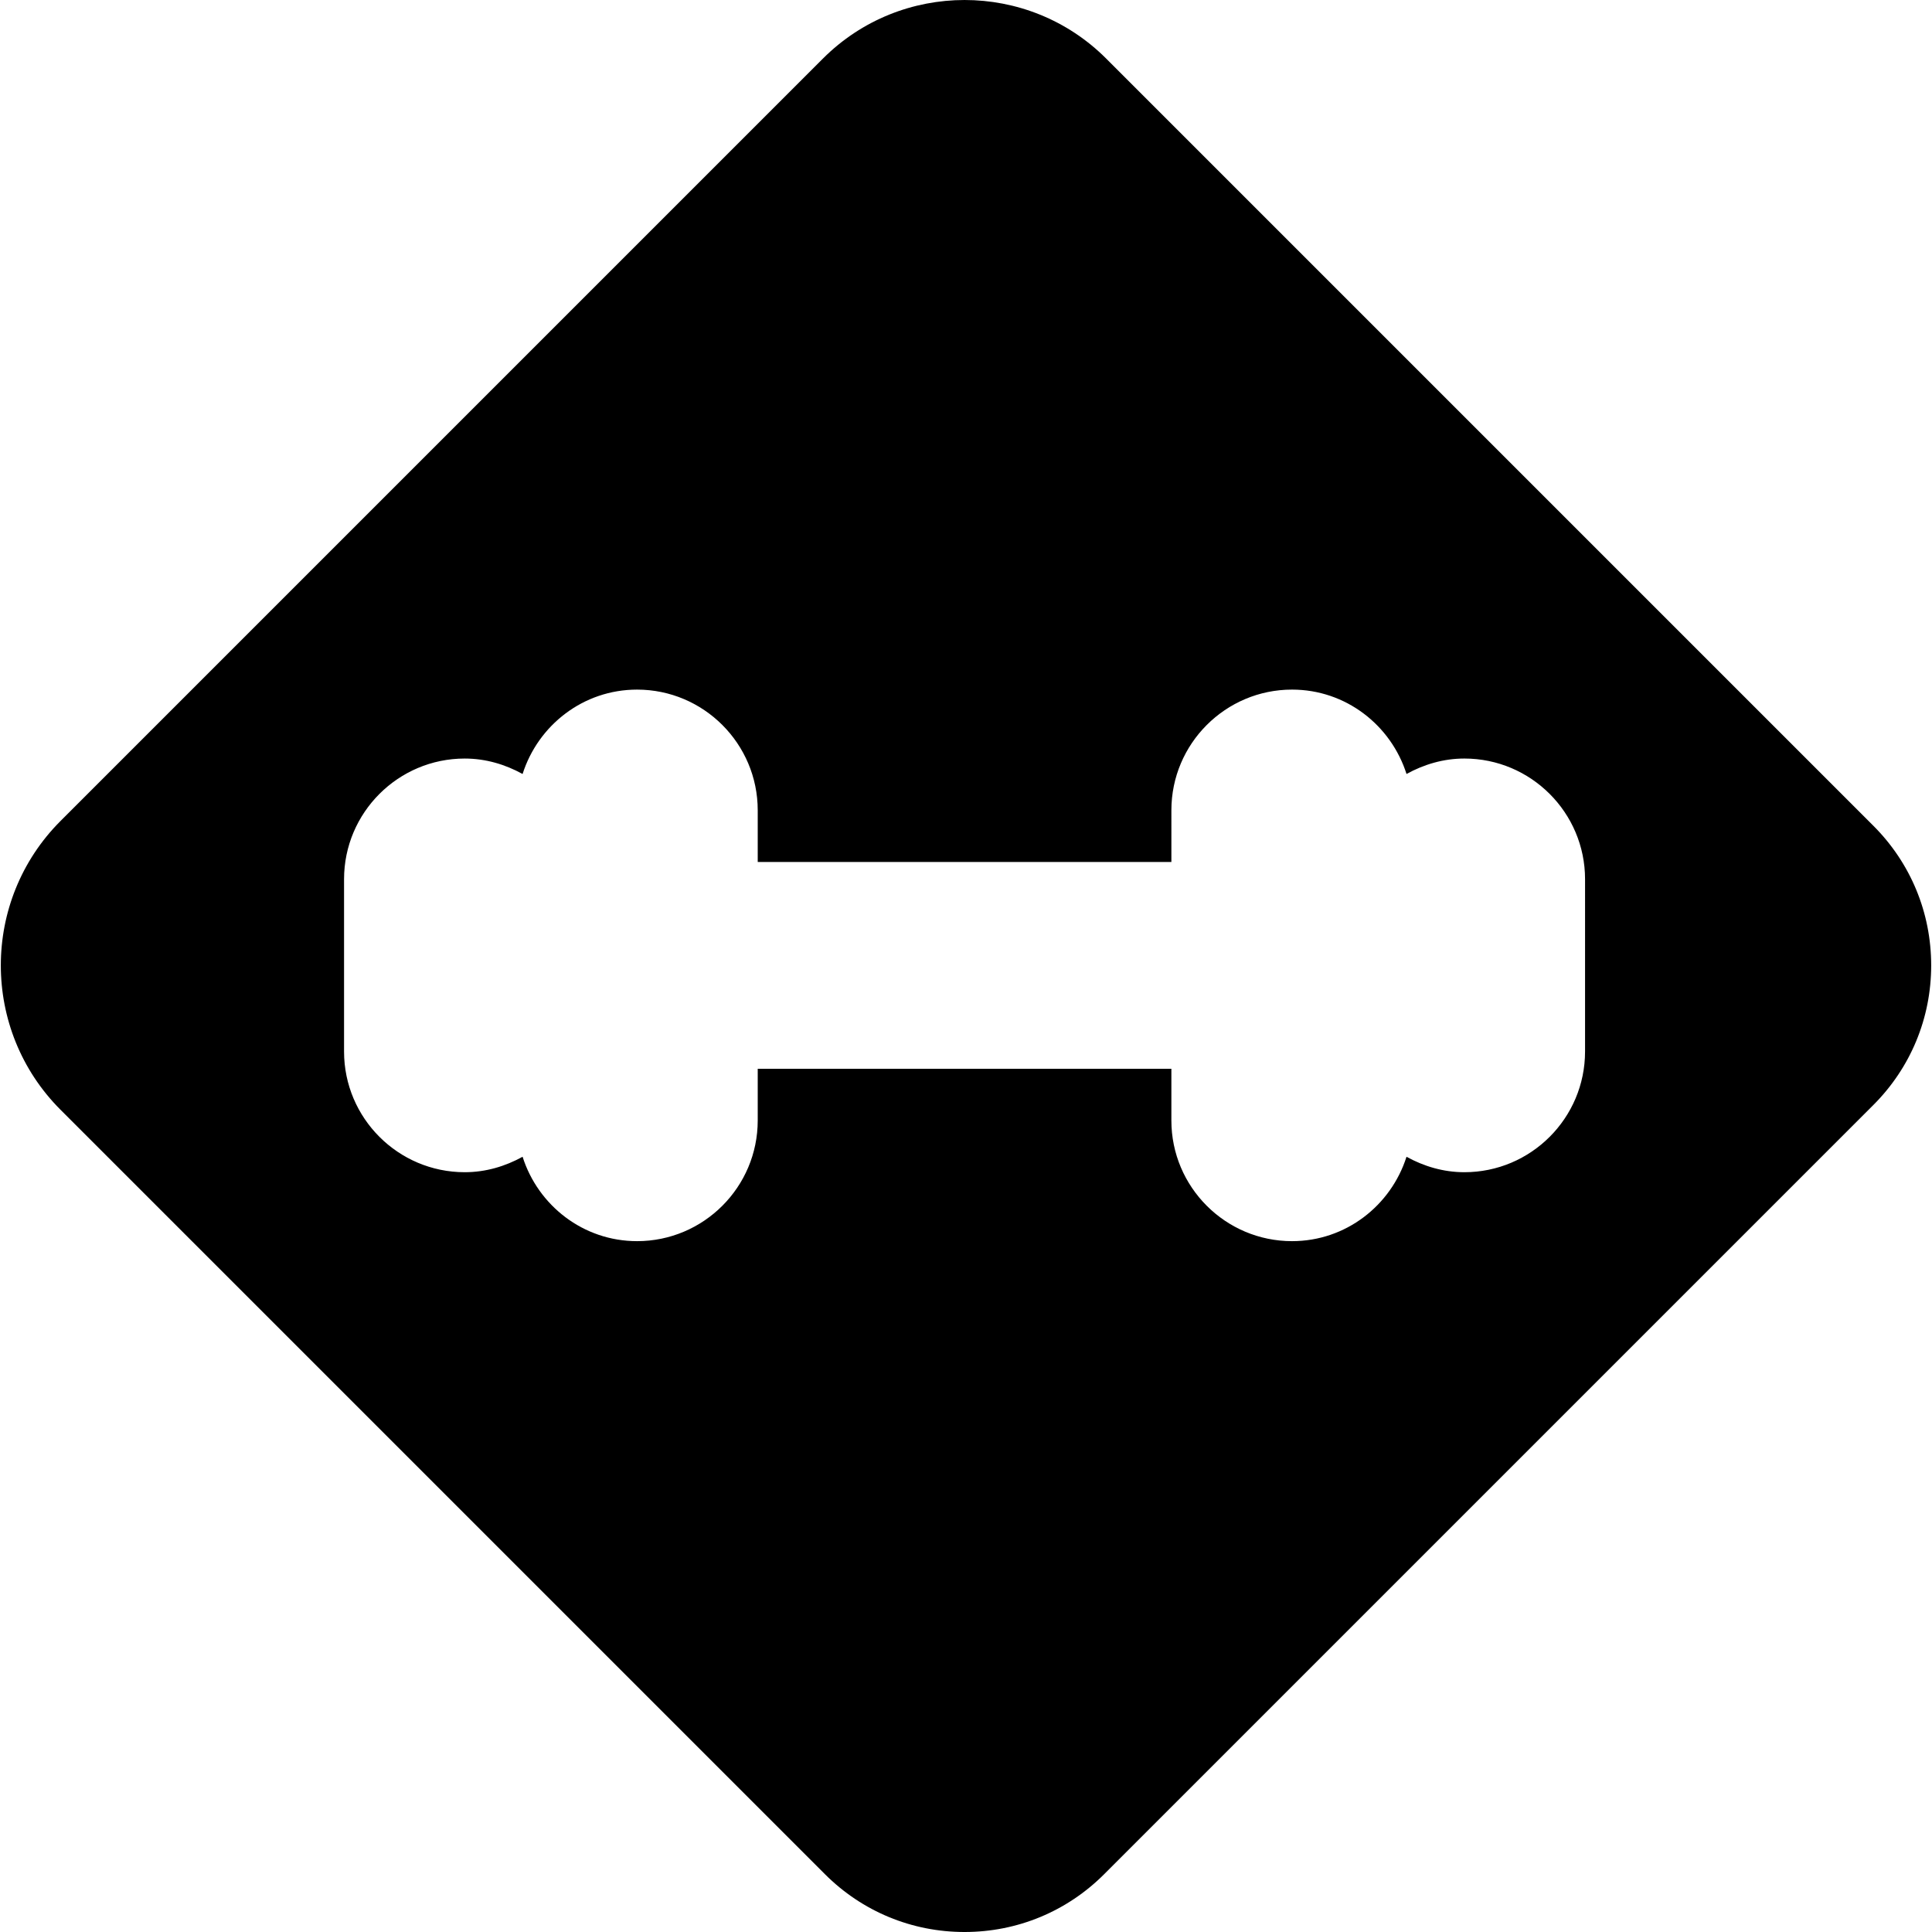
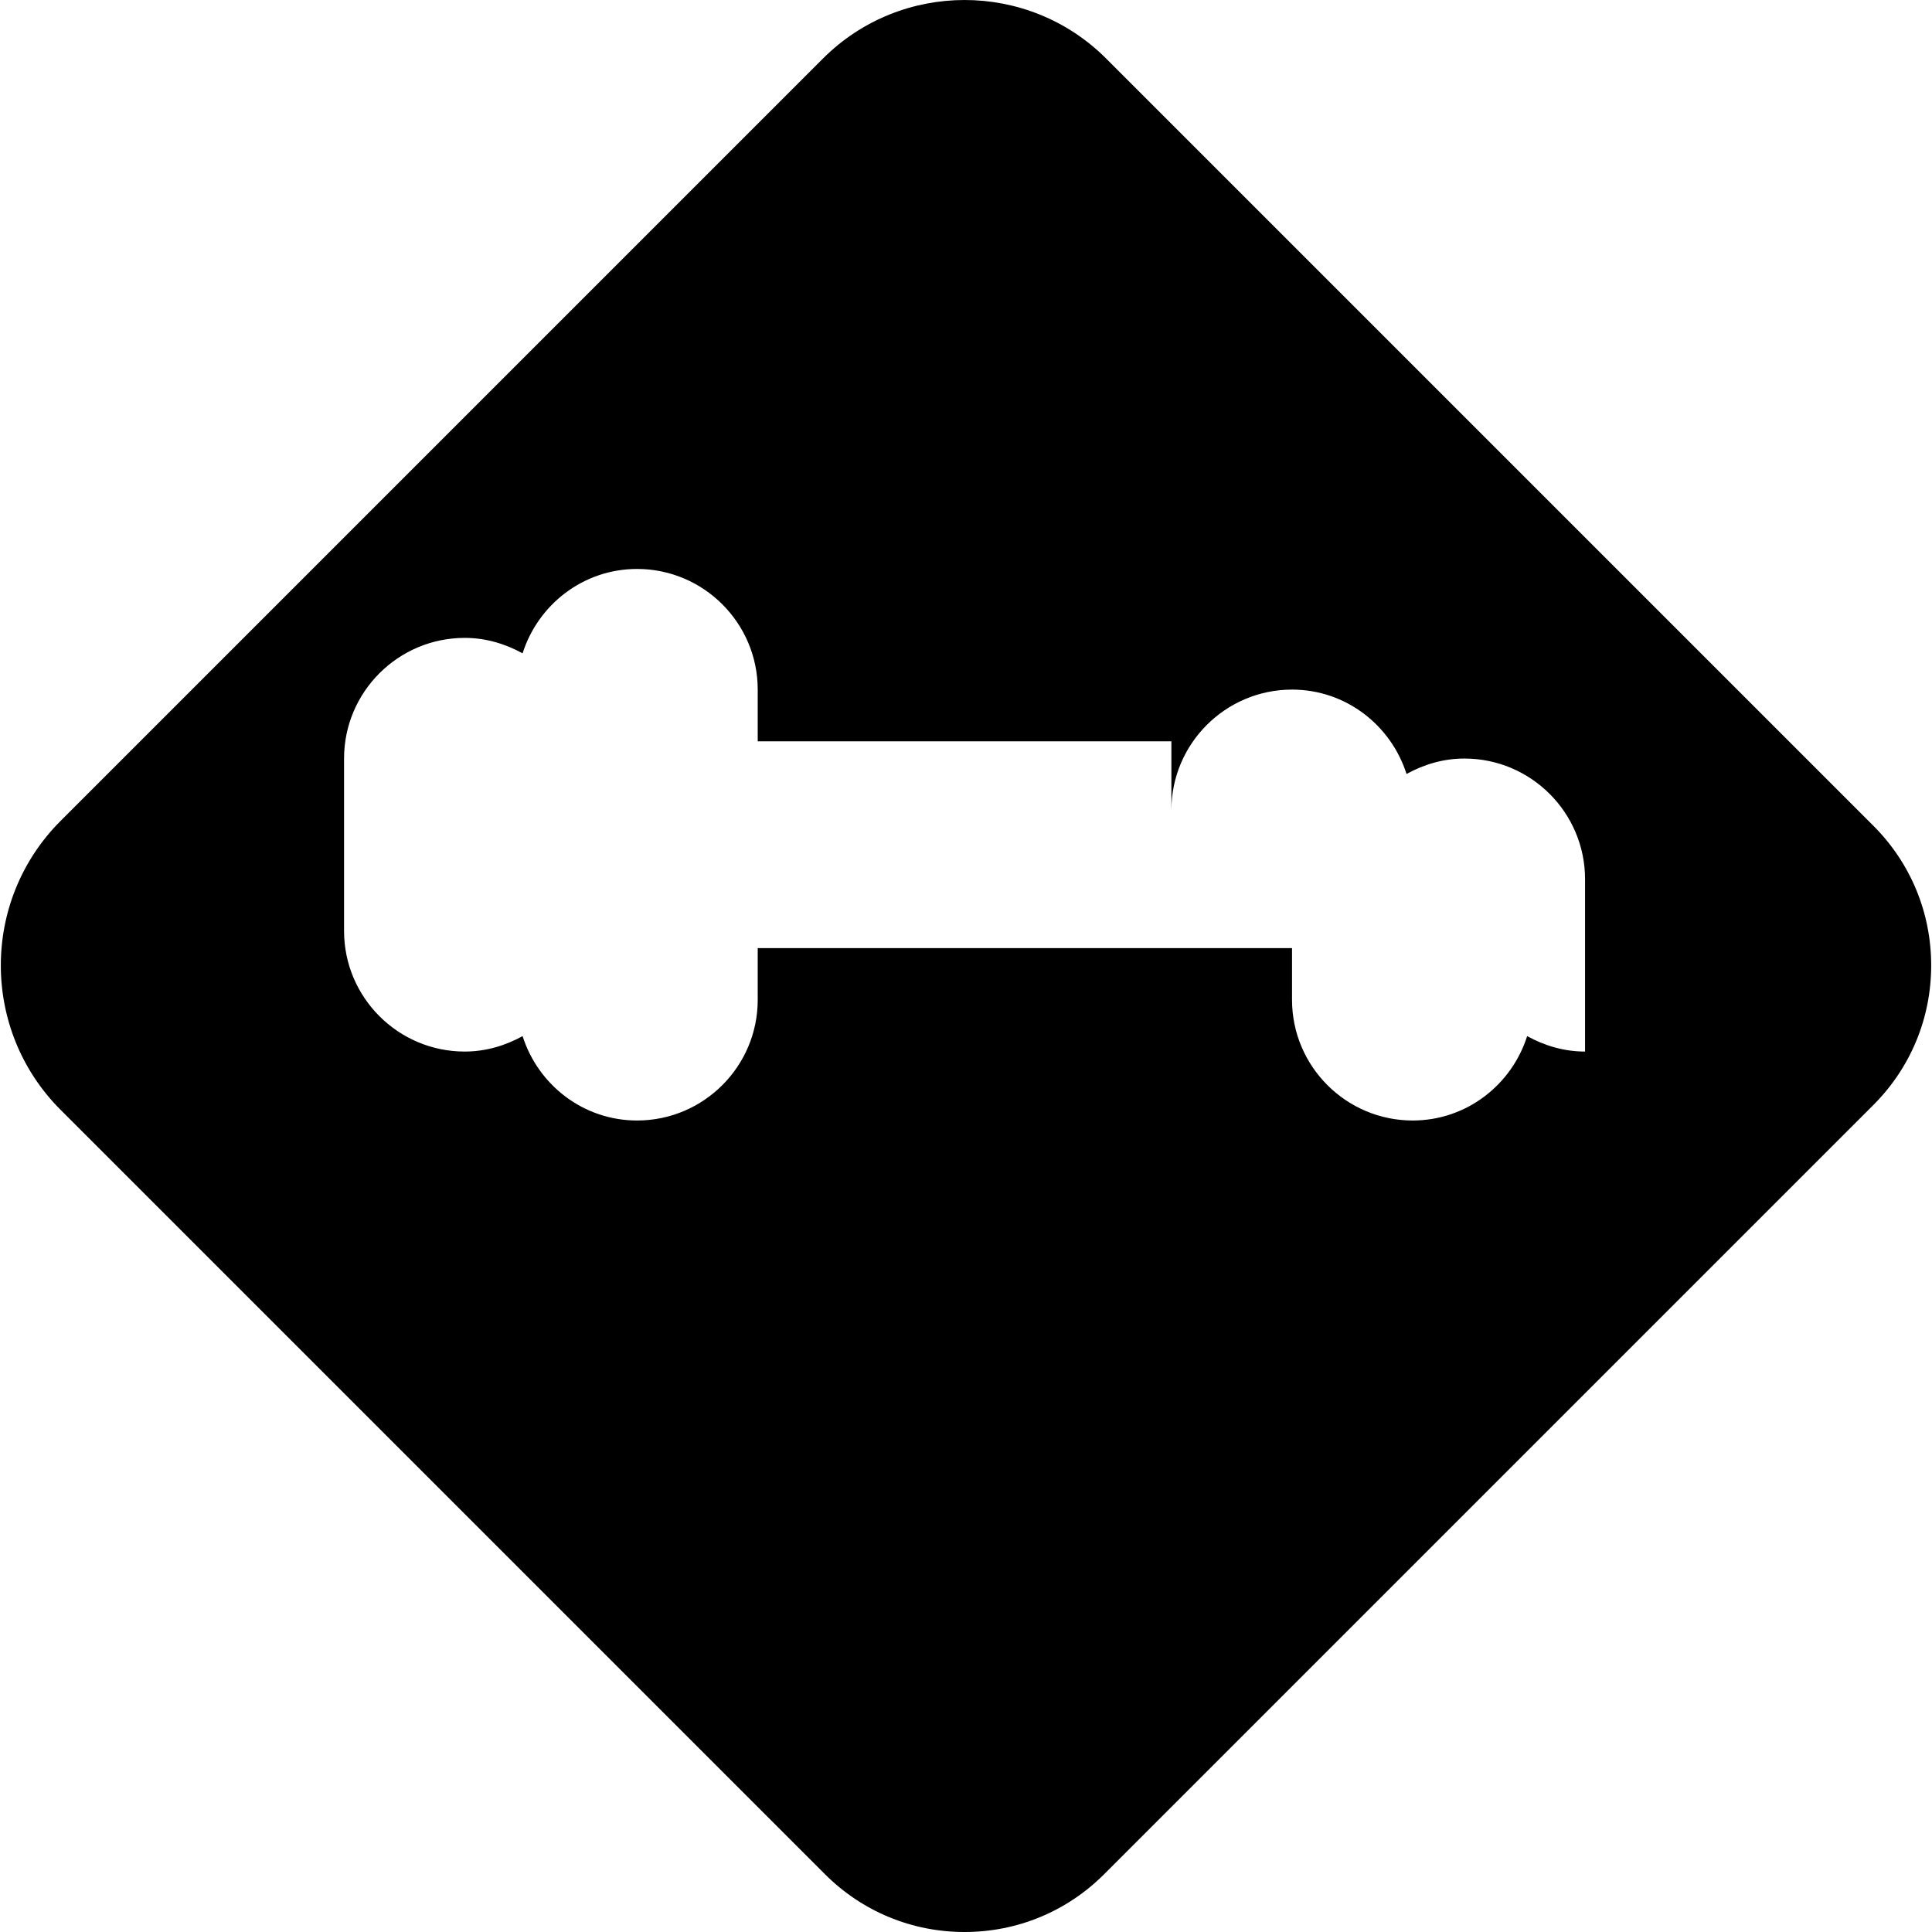
<svg xmlns="http://www.w3.org/2000/svg" fill="#000000" height="800px" width="800px" version="1.1" id="Layer_1" viewBox="0 0 503.428 503.428" xml:space="preserve">
  <g>
    <g>
-       <path d="M488.143,215.164L288.238,15.259c-20.345-20.345-53.455-20.345-73.8,0L15.782,213.915    c-20.758,20.758-20.758,54.515,0,75.273L214.95,488.356c9.719,9.719,22.645,15.073,36.388,15.073s26.669-5.354,36.388-15.073    l200.417-200.417c9.719-9.719,15.073-22.645,15.073-36.388C503.215,237.808,497.862,224.883,488.143,215.164z M413.022,274.008    c0,17.336-14.102,31.439-31.439,31.439c-5.497,0-10.581-1.545-15.082-4.024c-4.042,12.701-15.809,21.989-29.831,21.989    c-17.336,0-31.439-14.102-31.439-31.439v-13.474H197.443v13.474c0,17.336-14.102,31.439-31.439,31.439    c-14.022,0-25.789-9.288-29.831-21.989c-4.5,2.479-9.584,4.024-15.082,4.024c-17.336,0-31.439-14.102-31.439-31.439v-44.912    c0-17.336,14.102-31.439,31.439-31.439c5.497,0,10.581,1.545,15.082,4.024c4.042-12.701,15.809-21.989,29.831-21.989    c17.336,0,31.439,14.102,31.439,31.439v13.474h107.789V211.13c0-17.336,14.102-31.439,31.439-31.439    c14.022,0,25.789,9.288,29.831,21.989c4.5-2.479,9.584-4.024,15.082-4.024c17.336,0,31.439,14.102,31.439,31.439V274.008z" />
+       <path d="M488.143,215.164L288.238,15.259c-20.345-20.345-53.455-20.345-73.8,0L15.782,213.915    c-20.758,20.758-20.758,54.515,0,75.273L214.95,488.356c9.719,9.719,22.645,15.073,36.388,15.073s26.669-5.354,36.388-15.073    l200.417-200.417c9.719-9.719,15.073-22.645,15.073-36.388C503.215,237.808,497.862,224.883,488.143,215.164z M413.022,274.008    c-5.497,0-10.581-1.545-15.082-4.024c-4.042,12.701-15.809,21.989-29.831,21.989    c-17.336,0-31.439-14.102-31.439-31.439v-13.474H197.443v13.474c0,17.336-14.102,31.439-31.439,31.439    c-14.022,0-25.789-9.288-29.831-21.989c-4.5,2.479-9.584,4.024-15.082,4.024c-17.336,0-31.439-14.102-31.439-31.439v-44.912    c0-17.336,14.102-31.439,31.439-31.439c5.497,0,10.581,1.545,15.082,4.024c4.042-12.701,15.809-21.989,29.831-21.989    c17.336,0,31.439,14.102,31.439,31.439v13.474h107.789V211.13c0-17.336,14.102-31.439,31.439-31.439    c14.022,0,25.789,9.288,29.831,21.989c4.5-2.479,9.584-4.024,15.082-4.024c17.336,0,31.439,14.102,31.439,31.439V274.008z" />
    </g>
  </g>
</svg>